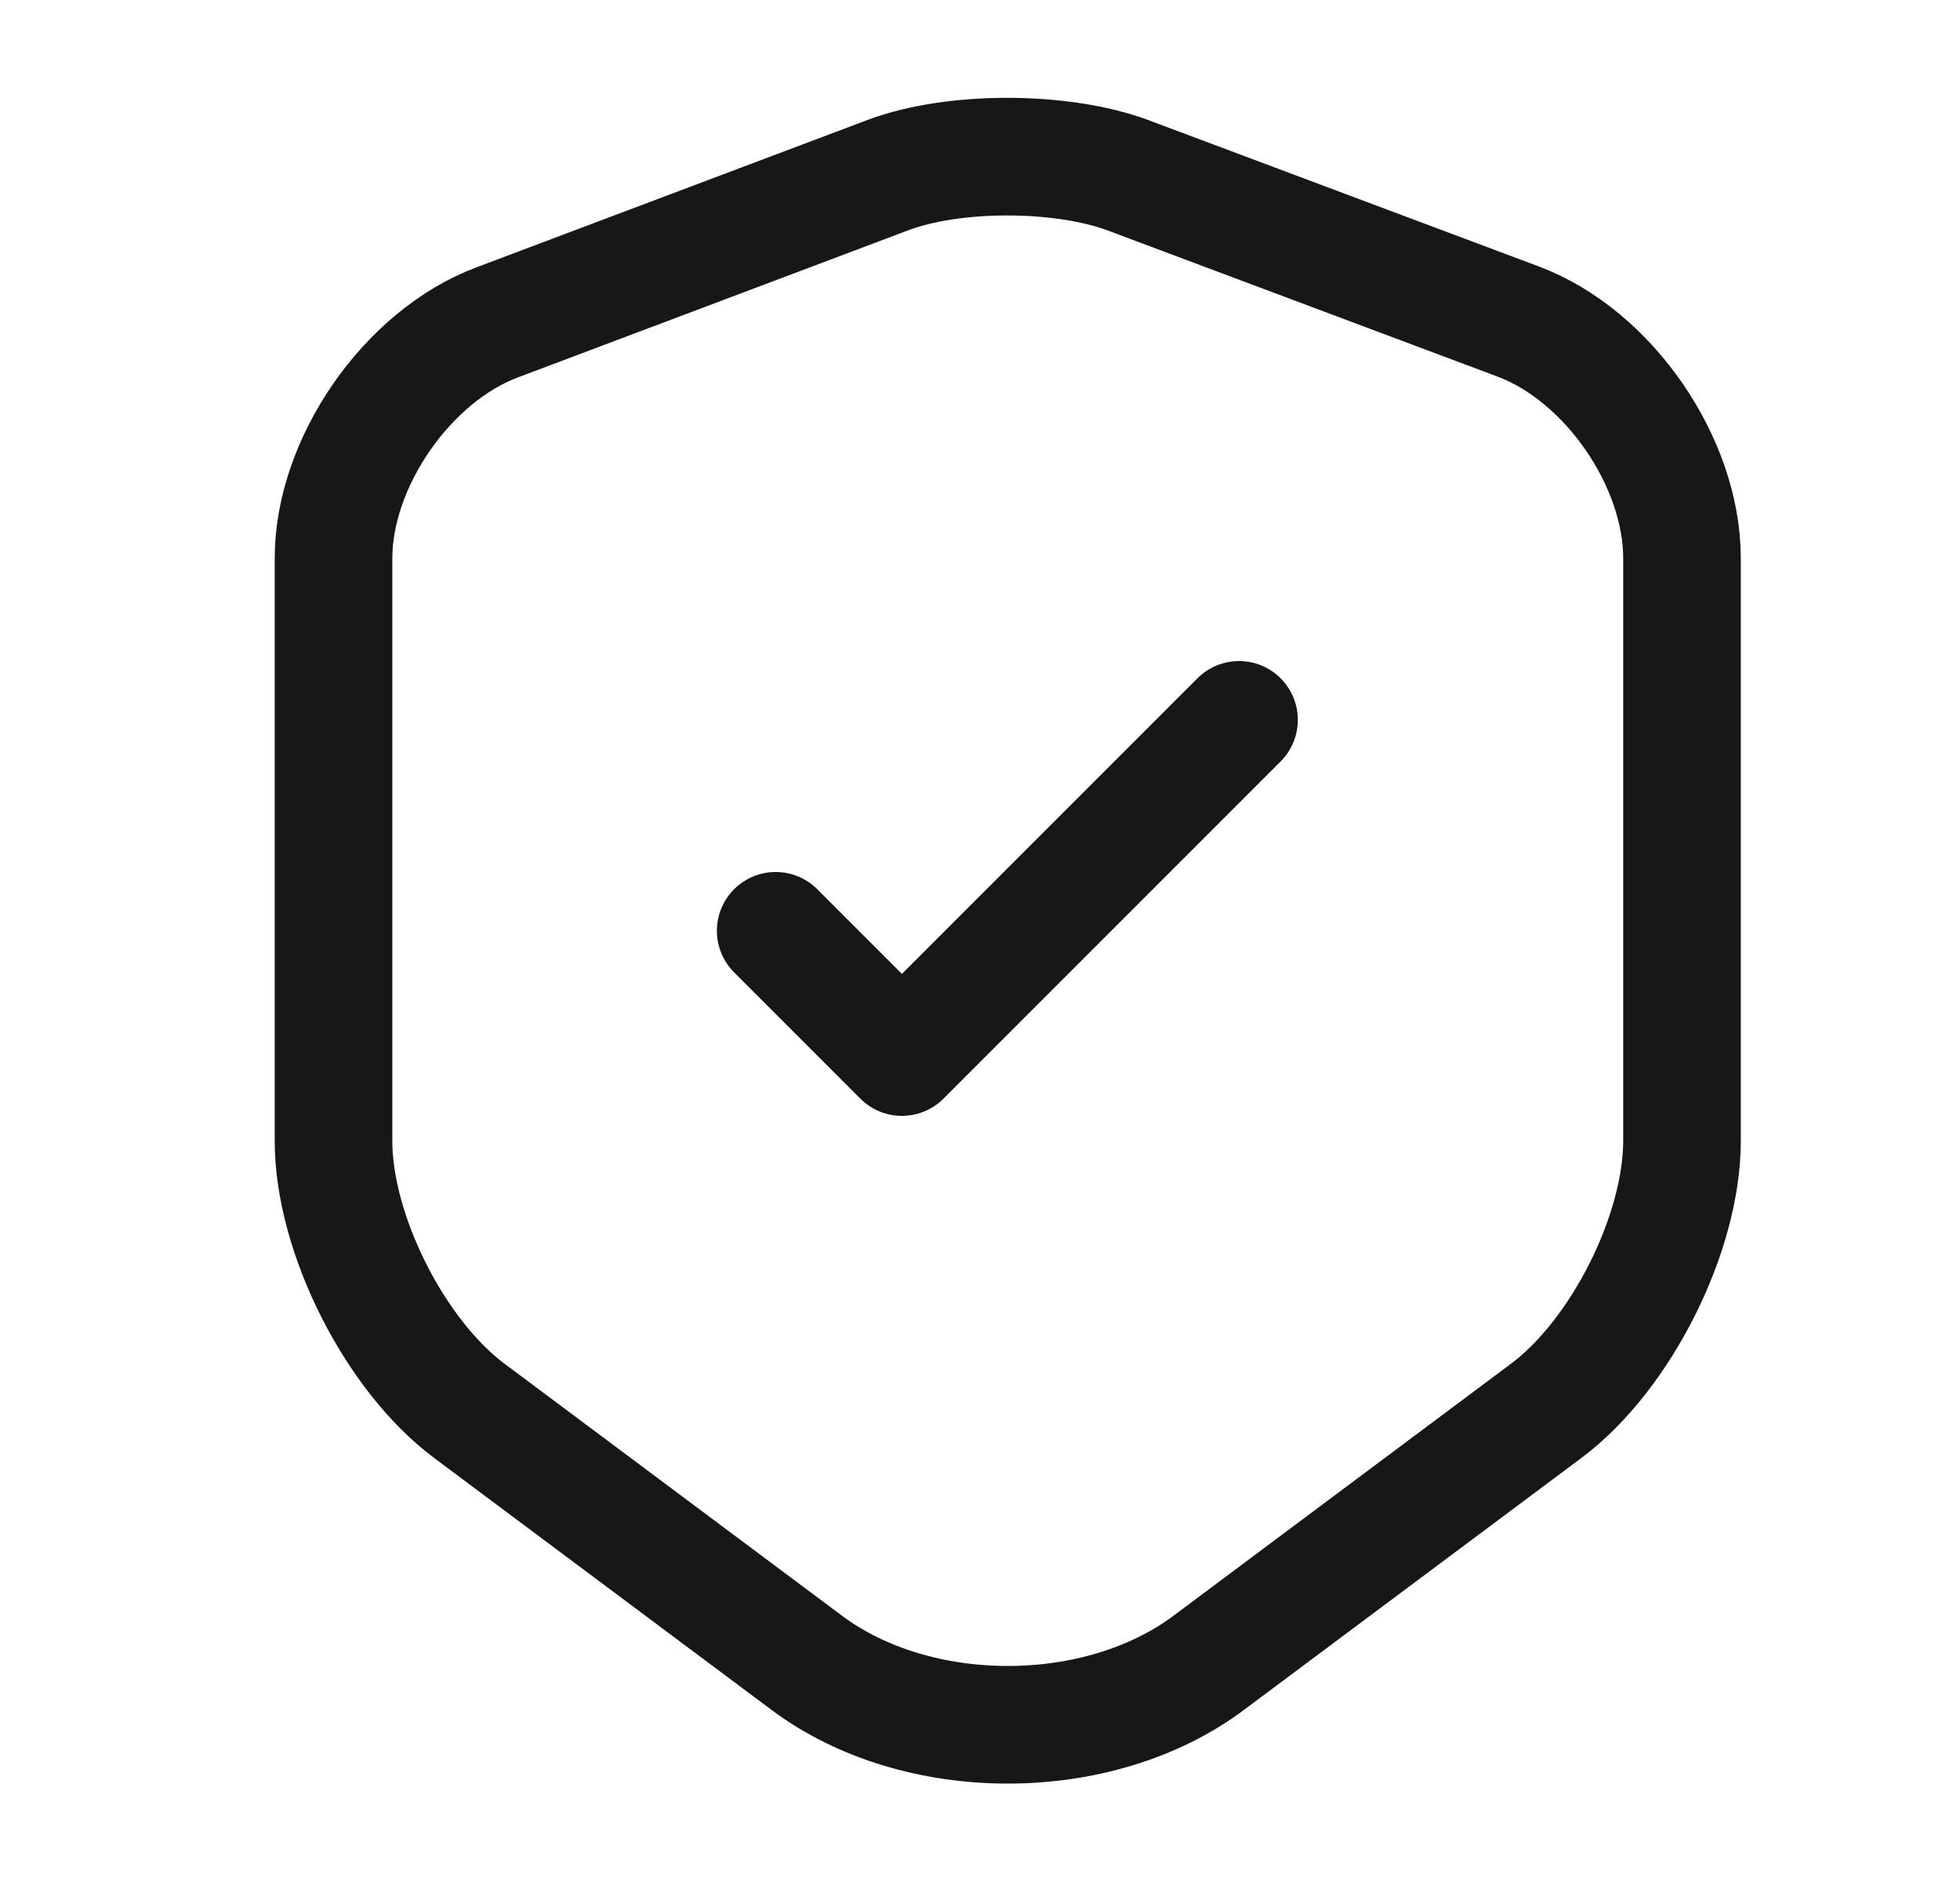
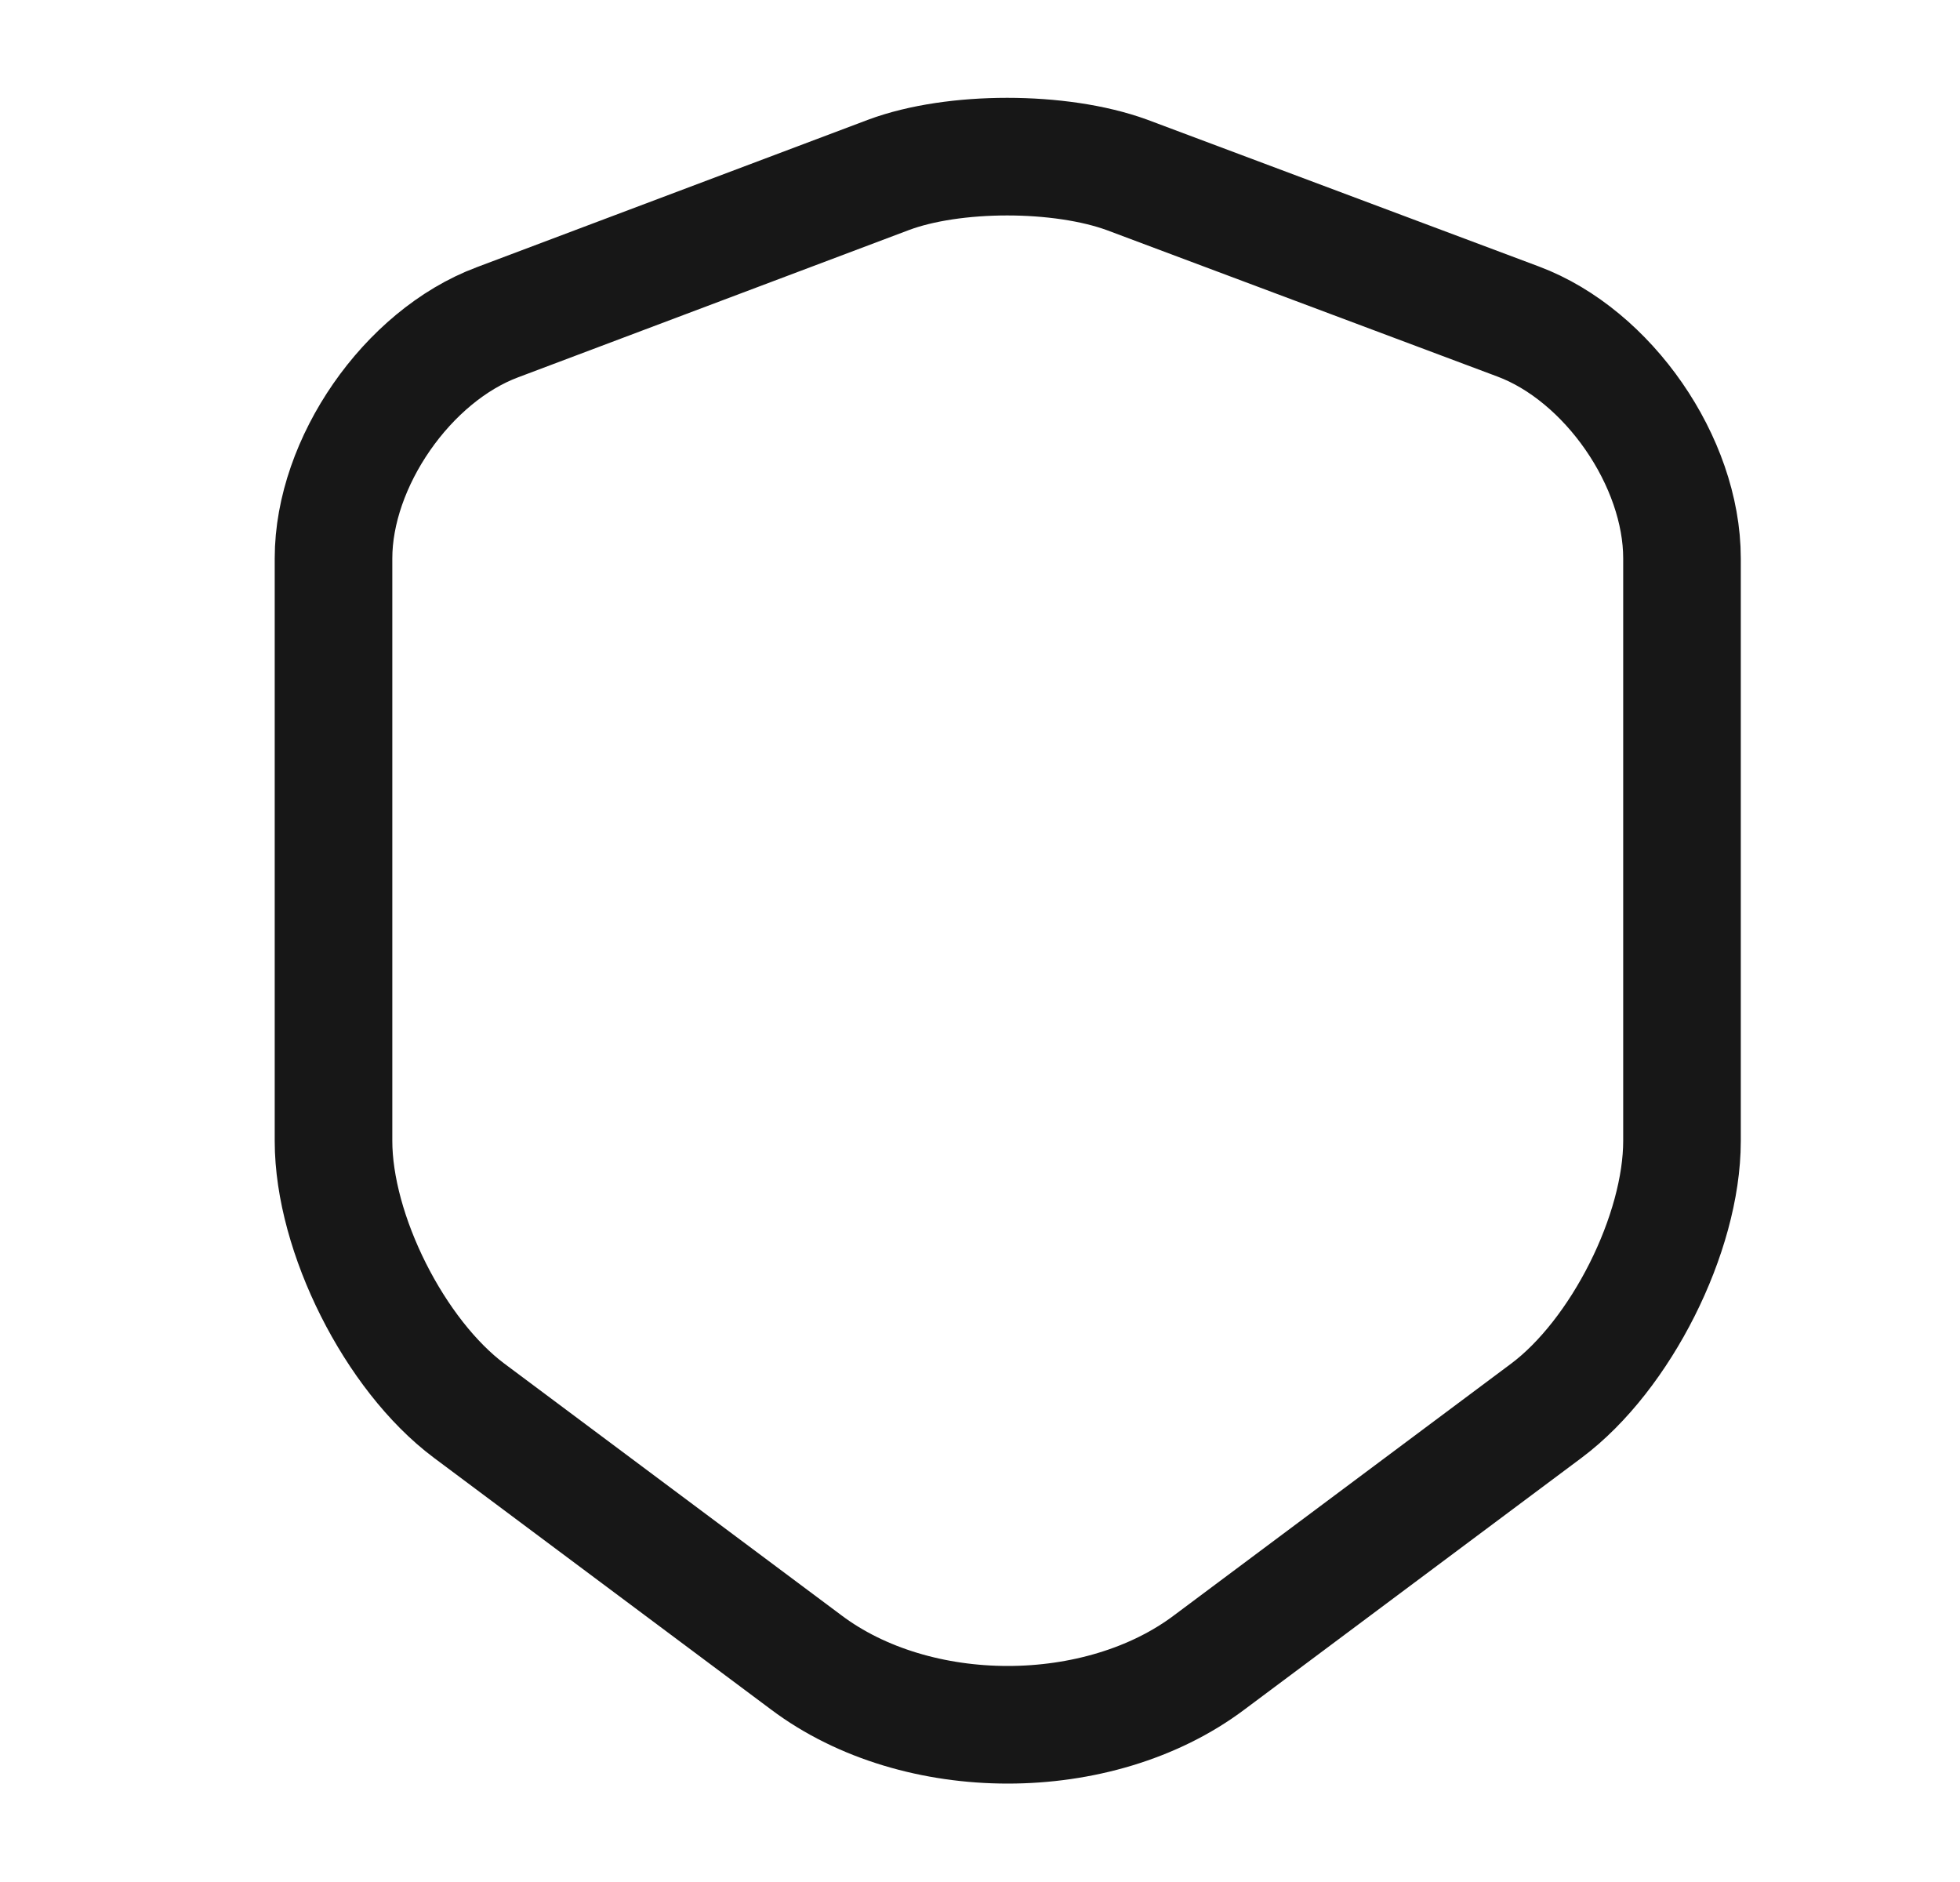
<svg xmlns="http://www.w3.org/2000/svg" width="25" height="24" viewBox="0 0 25 24" fill="none">
  <path d="M11.334 2.23L6.344 4.11C5.194 4.54 4.254 5.9 4.254 7.12V14.55C4.254 15.73 5.034 17.28 5.984 17.99L10.284 21.2C11.694 22.26 14.014 22.26 15.424 21.2L19.724 17.99C20.674 17.28 21.454 15.73 21.454 14.55V7.12C21.454 5.89 20.514 4.53 19.364 4.1L14.374 2.23C13.524 1.92 12.164 1.92 11.334 2.23Z" stroke="#171717" stroke-width="1.5" stroke-linecap="round" stroke-linejoin="round" />
-   <path d="M9.894 11.87L11.504 13.48L15.804 9.18" stroke="#171717" stroke-width="1.5" stroke-linecap="round" stroke-linejoin="round" />
</svg>